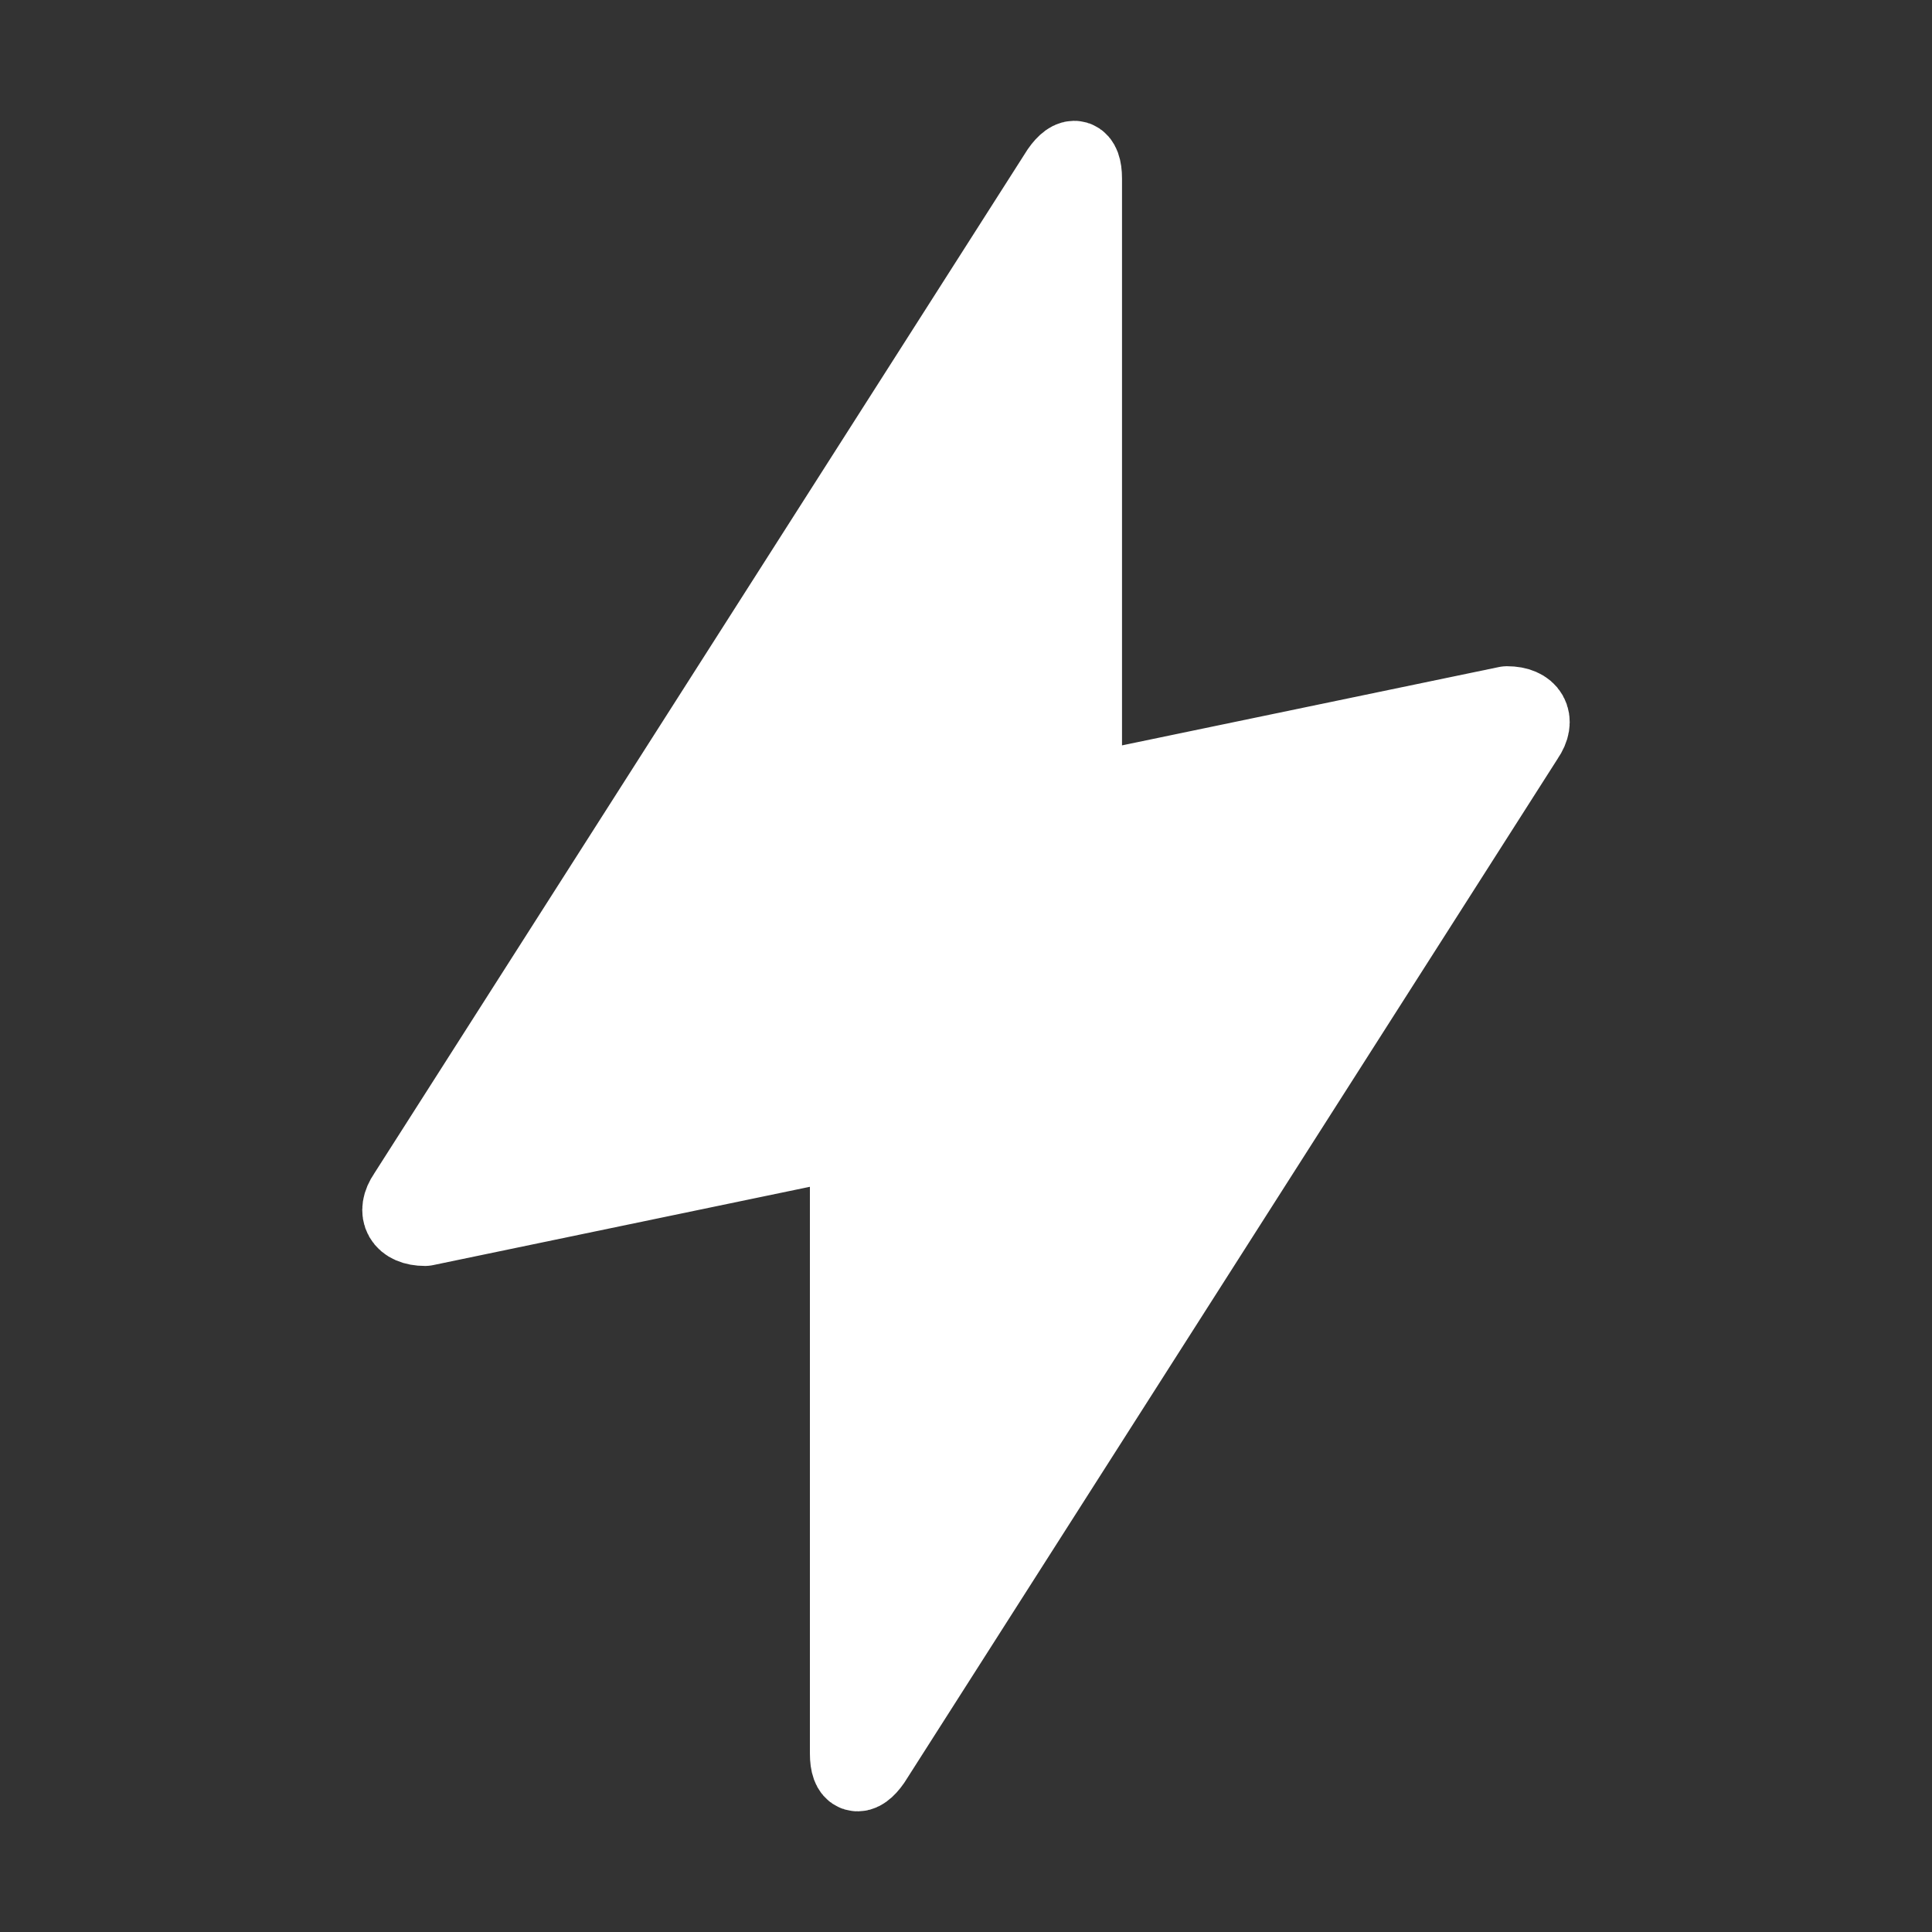
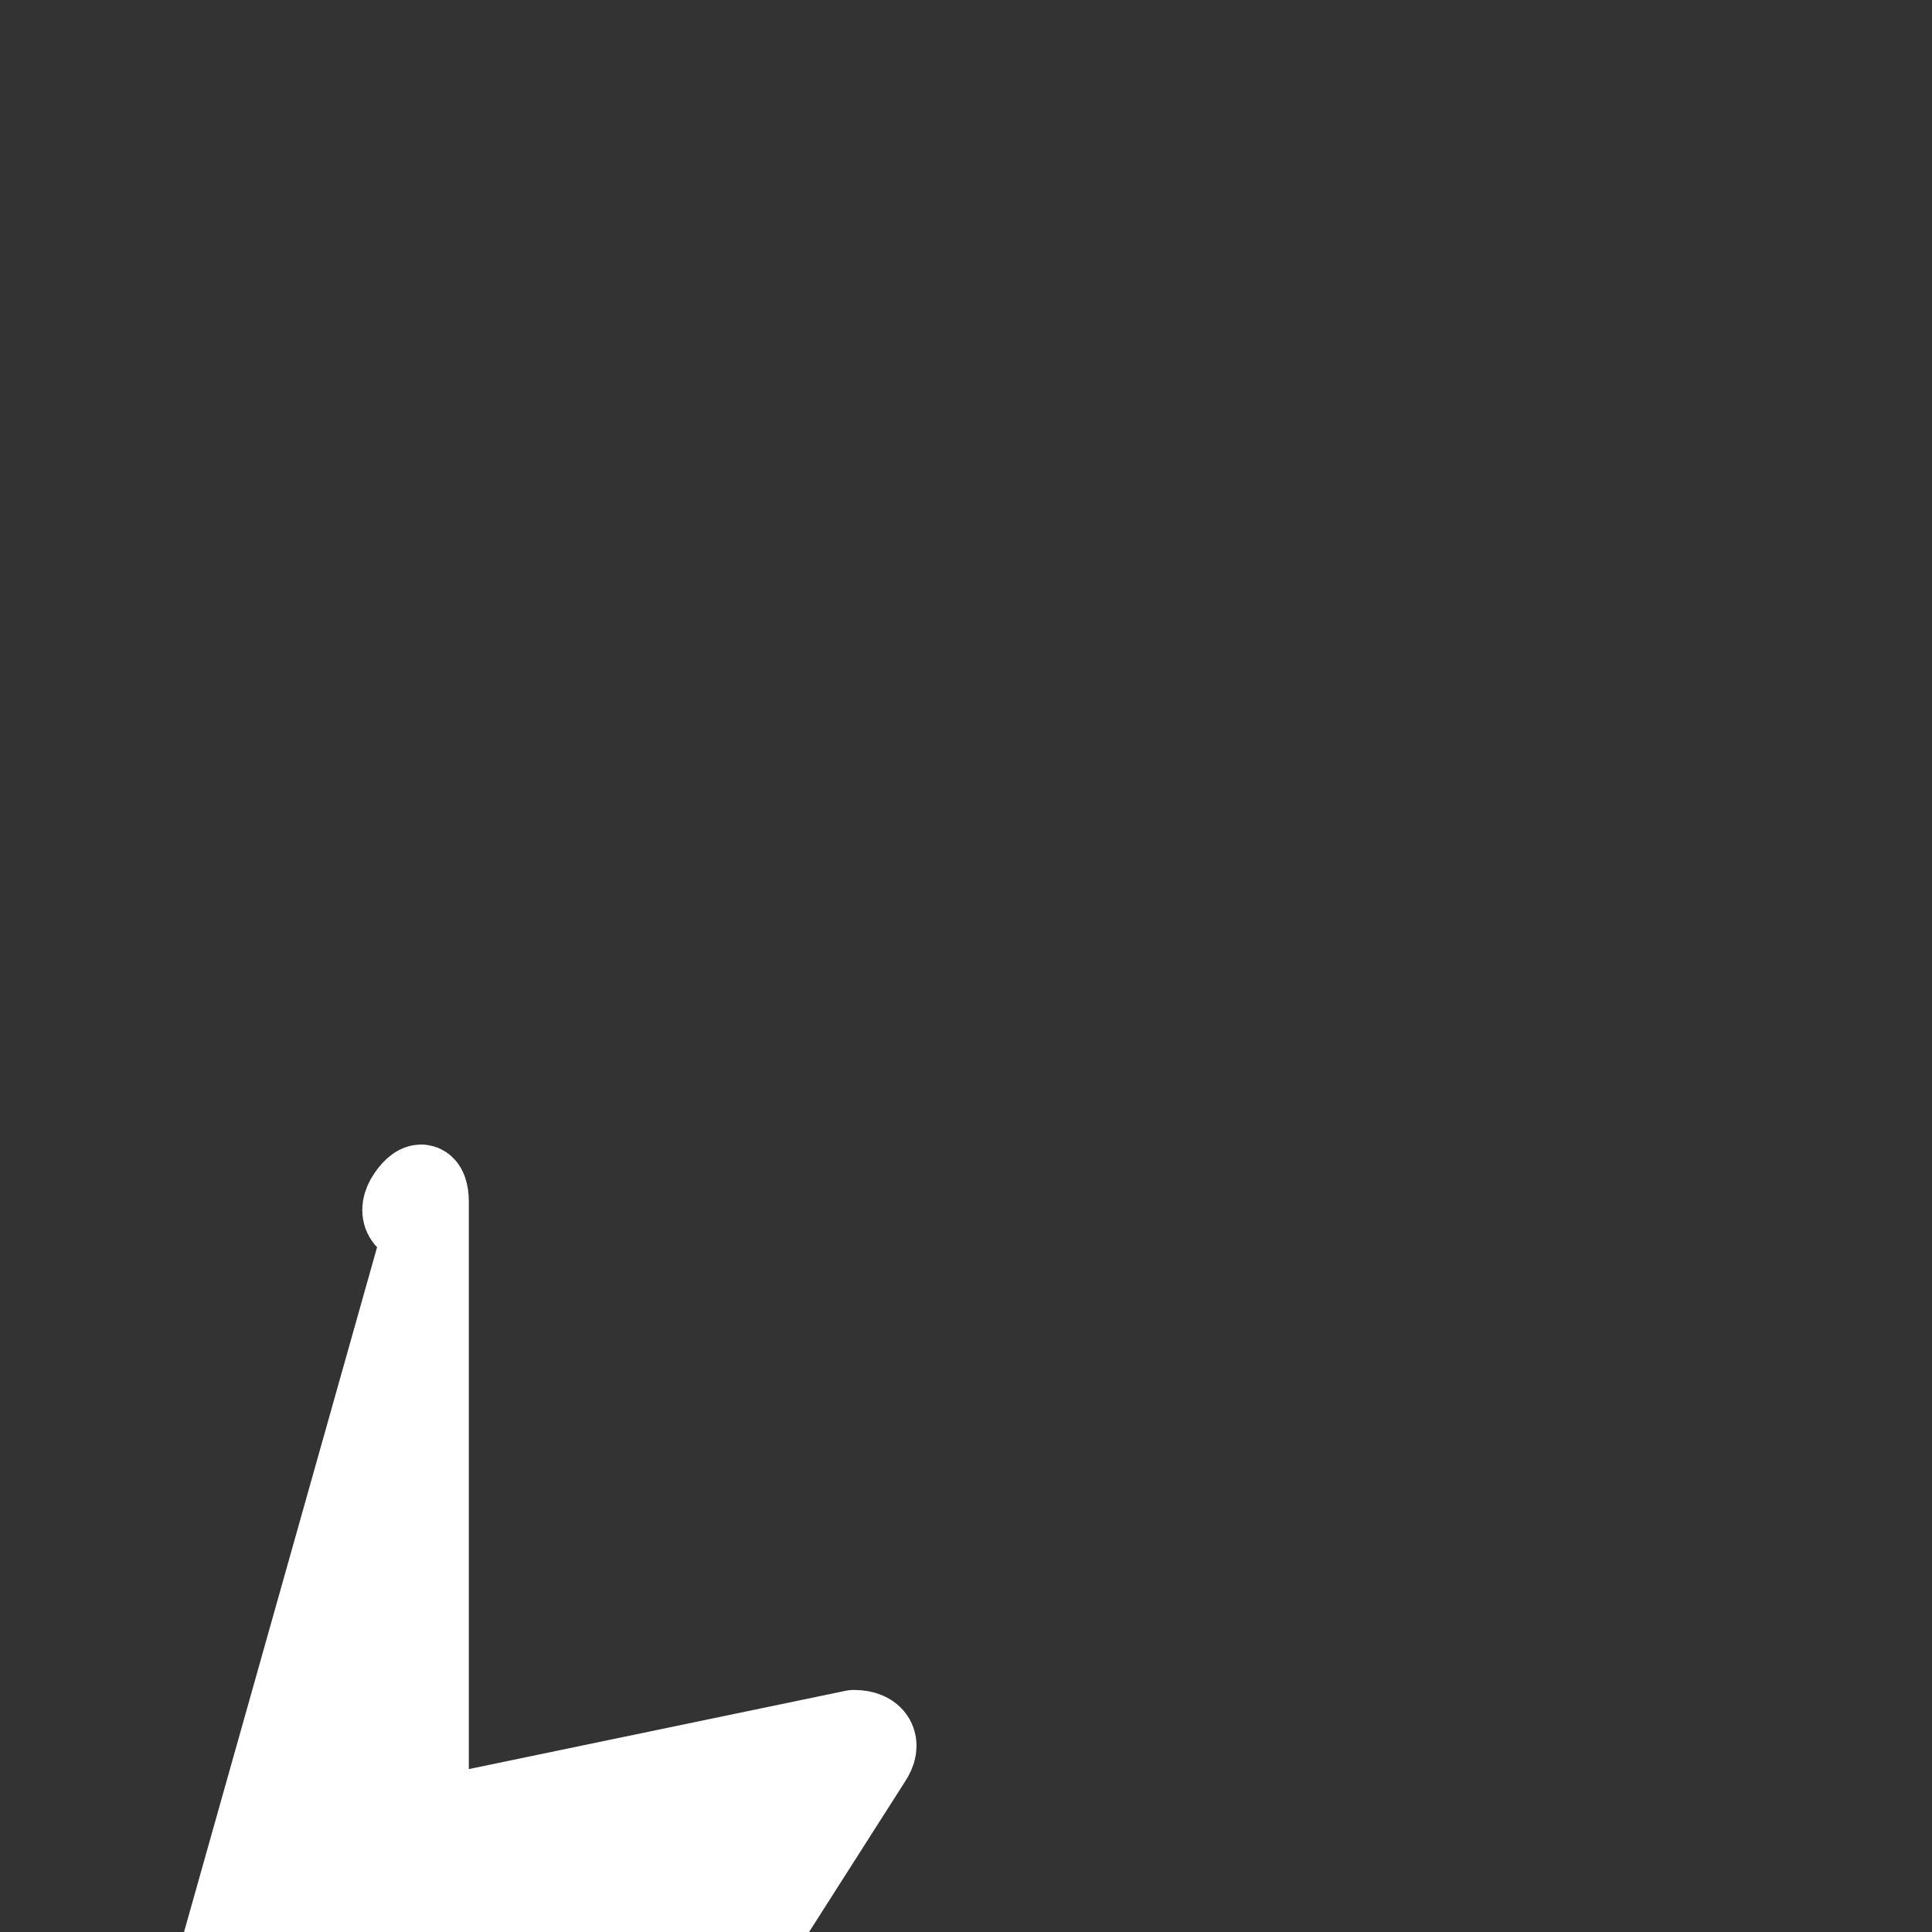
<svg xmlns="http://www.w3.org/2000/svg" fill="none" height="24" viewBox="0 0 24 24" width="24">
  <rect x="0" y="0" width="24" height="24" fill="#333333" stroke="none" />
-   <path d="m5.279 15.226c-.26 0-.355-.167-.213-.373l8.114-12.717c.143-.206.258-.175.258.081v7.105c0 .251.218.454.471.454l4.812-1c.26 0 .355.167.212.373l-8.114 12.717c-.143.206-.258.175-.258-.081v-7.105c0-.251-.218-.454-.471-.454z" style="fill-rule:evenodd;clip-rule:evenodd;fill:#fff;stroke:#fff;stroke-linecap:round;stroke-linejoin:round" />
+   <path d="m5.279 15.226c-.26 0-.355-.167-.213-.373c.143-.206.258-.175.258.081v7.105c0 .251.218.454.471.454l4.812-1c.26 0 .355.167.212.373l-8.114 12.717c-.143.206-.258.175-.258-.081v-7.105c0-.251-.218-.454-.471-.454z" style="fill-rule:evenodd;clip-rule:evenodd;fill:#fff;stroke:#fff;stroke-linecap:round;stroke-linejoin:round" />
</svg>